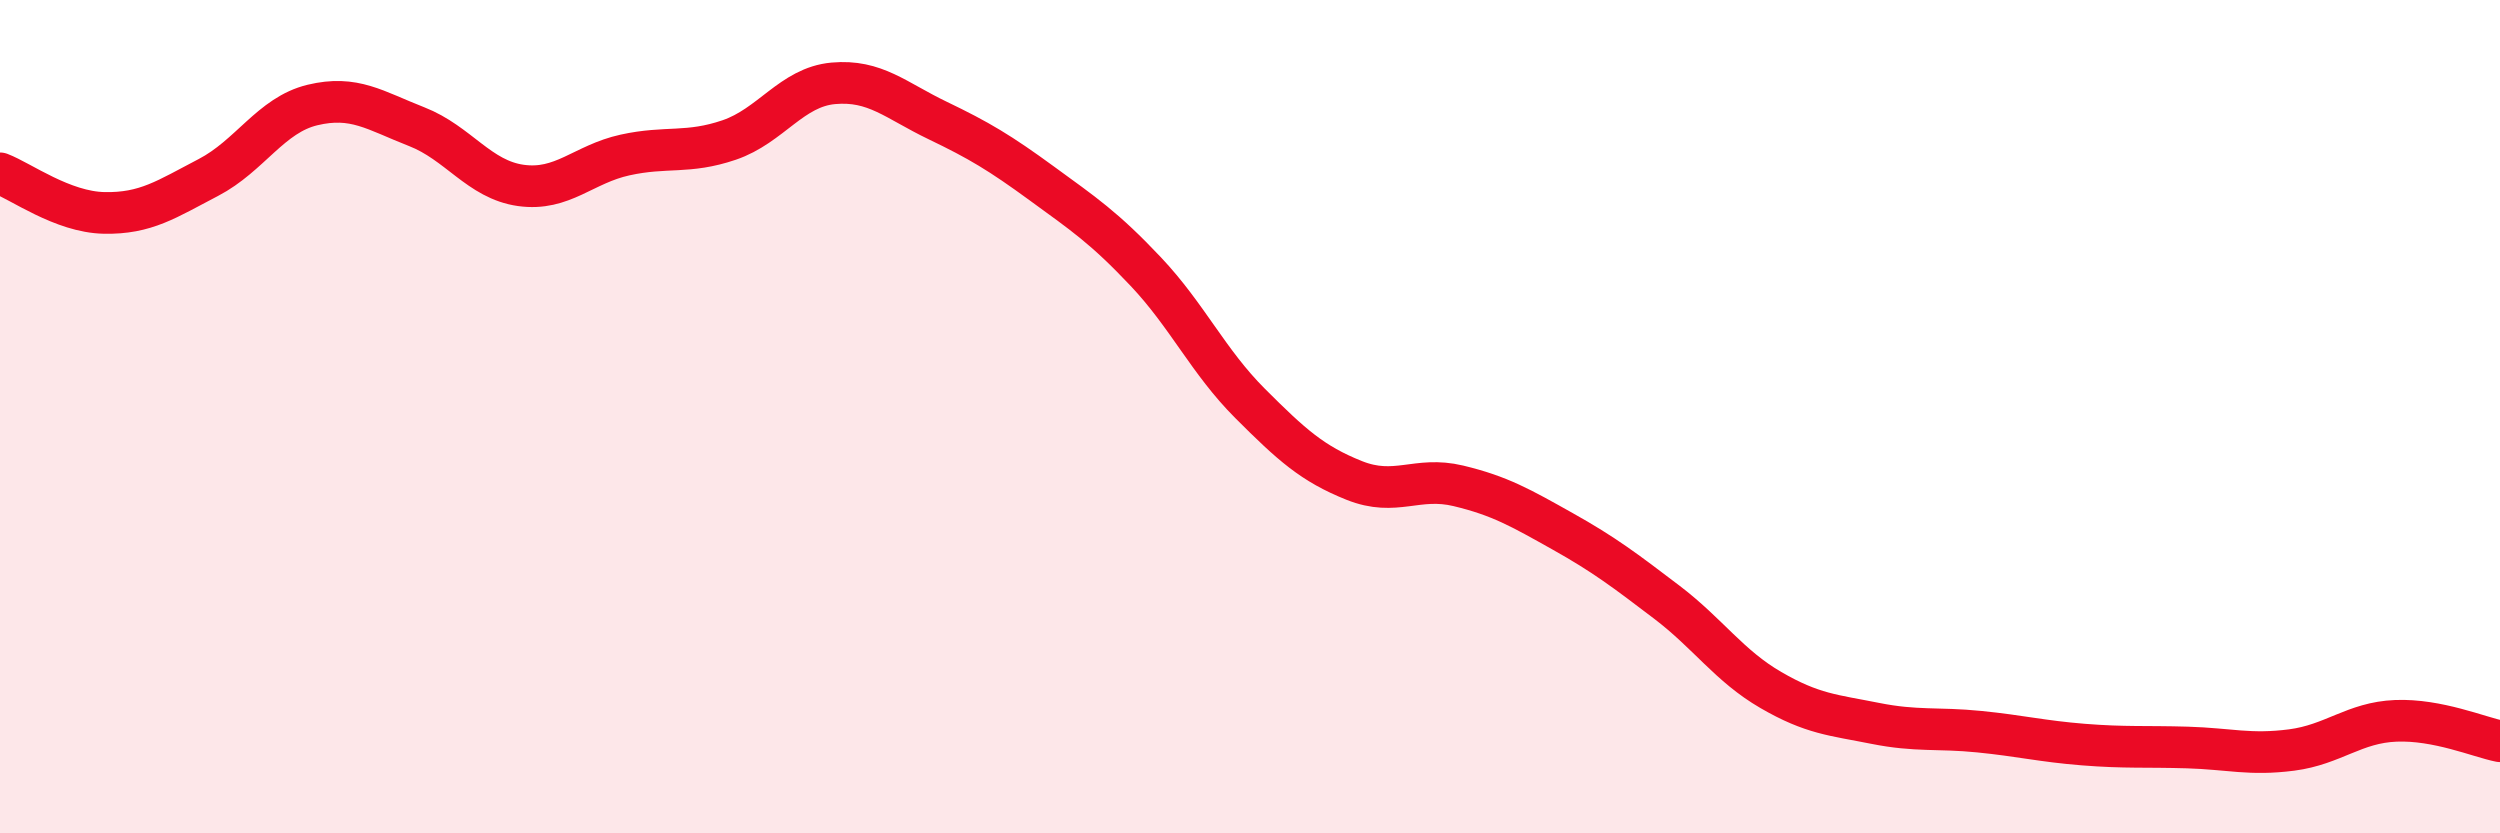
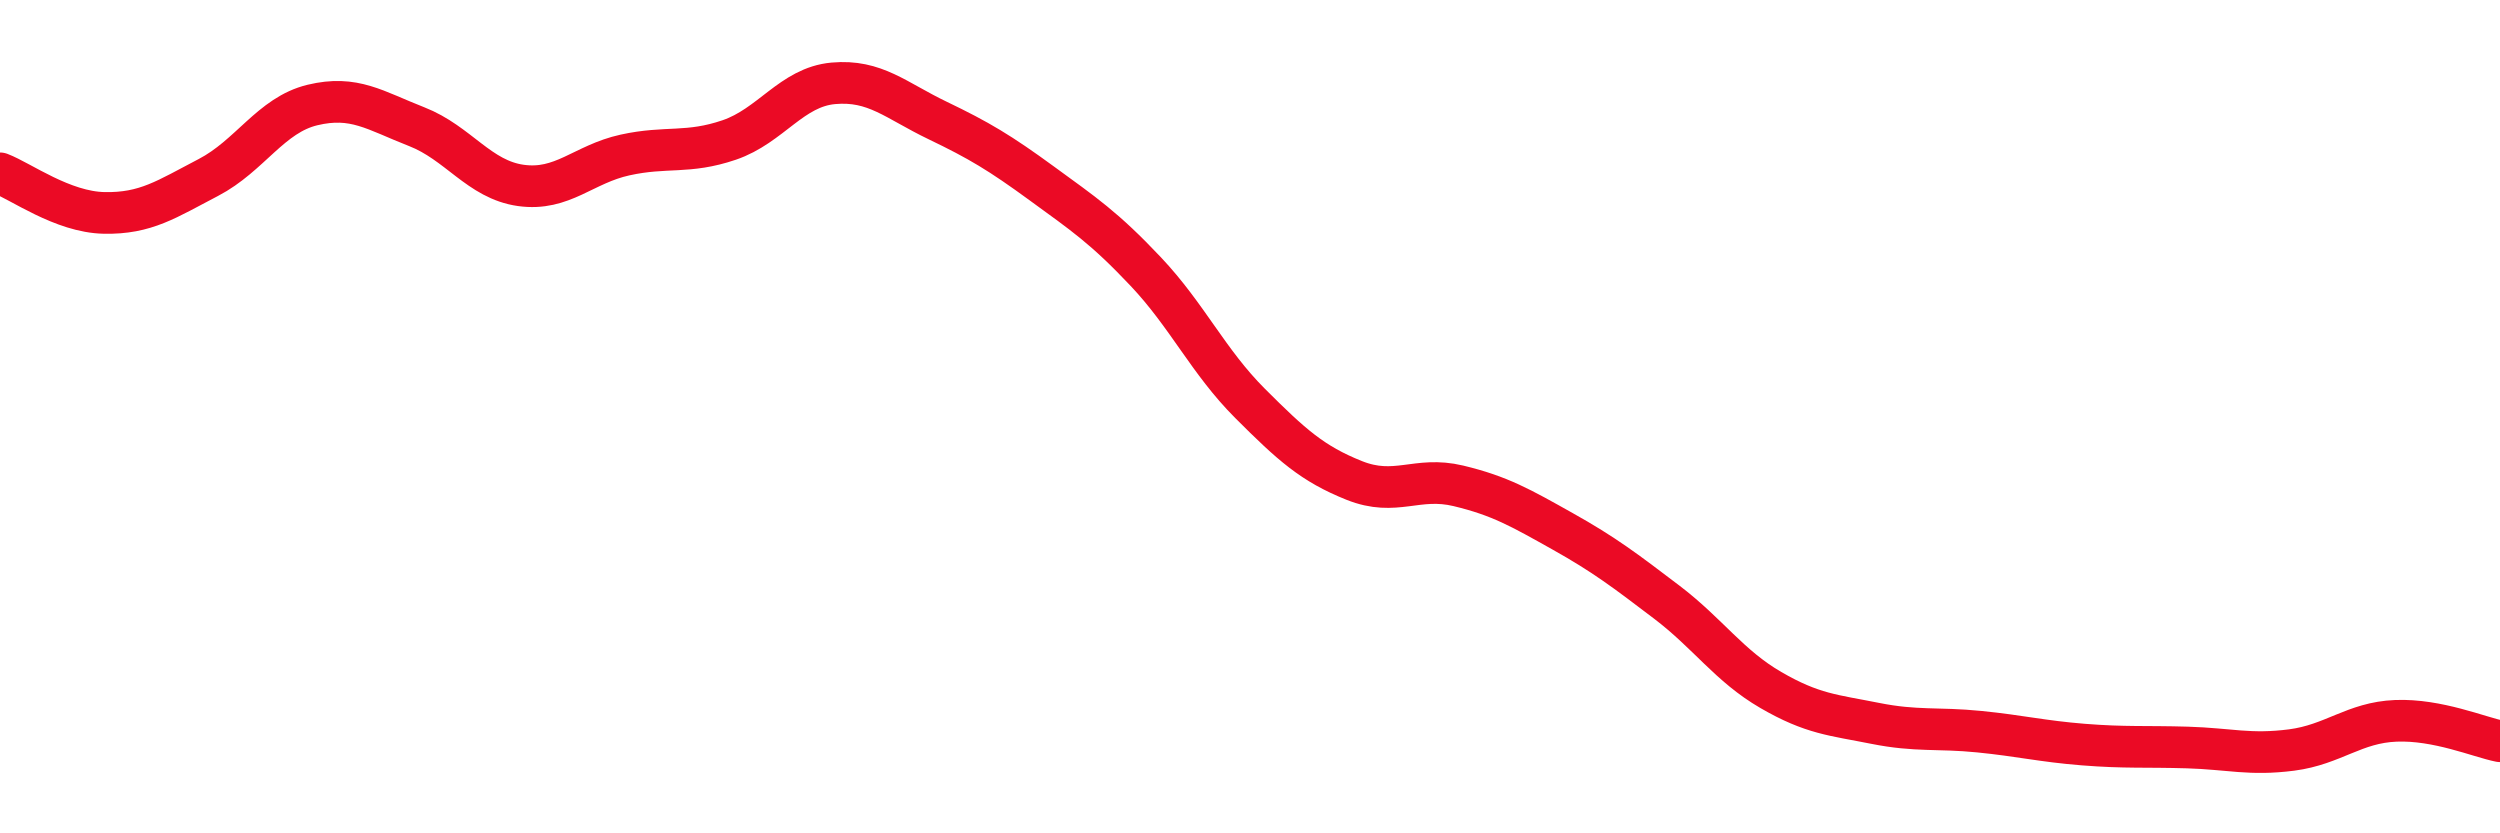
<svg xmlns="http://www.w3.org/2000/svg" width="60" height="20" viewBox="0 0 60 20">
-   <path d="M 0,4.16 C 0.5,4.35 1.5,5.09 2.5,5.11 C 3.5,5.13 4,4.78 5,4.26 C 6,3.74 6.5,2.76 7.5,2.52 C 8.5,2.28 9,2.65 10,3.04 C 11,3.43 11.5,4.31 12.5,4.45 C 13.5,4.59 14,3.94 15,3.72 C 16,3.5 16.5,3.7 17.5,3.36 C 18.5,3.02 19,2.09 20,2 C 21,1.91 21.5,2.41 22.5,2.89 C 23.5,3.37 24,3.67 25,4.4 C 26,5.13 26.5,5.46 27.5,6.52 C 28.5,7.58 29,8.68 30,9.68 C 31,10.68 31.5,11.13 32.5,11.53 C 33.5,11.93 34,11.42 35,11.66 C 36,11.9 36.5,12.19 37.5,12.75 C 38.5,13.31 39,13.69 40,14.45 C 41,15.21 41.5,15.98 42.5,16.56 C 43.5,17.14 44,17.16 45,17.36 C 46,17.56 46.5,17.46 47.5,17.56 C 48.5,17.66 49,17.79 50,17.87 C 51,17.95 51.5,17.91 52.5,17.94 C 53.5,17.97 54,18.13 55,18 C 56,17.87 56.5,17.34 57.5,17.3 C 58.5,17.26 59.5,17.69 60,17.79L60 20L0 20Z" fill="#EB0A25" opacity="0.1" stroke-linecap="round" stroke-linejoin="round" />
  <path d="M 0,4.16 C 0.5,4.35 1.5,5.09 2.5,5.11 C 3.5,5.13 4,4.78 5,4.26 C 6,3.74 6.5,2.76 7.5,2.52 C 8.5,2.28 9,2.65 10,3.04 C 11,3.43 11.5,4.31 12.5,4.45 C 13.5,4.59 14,3.94 15,3.72 C 16,3.5 16.5,3.7 17.5,3.36 C 18.5,3.02 19,2.09 20,2 C 21,1.91 21.5,2.41 22.5,2.89 C 23.5,3.37 24,3.67 25,4.4 C 26,5.13 26.5,5.46 27.5,6.52 C 28.5,7.58 29,8.68 30,9.68 C 31,10.68 31.5,11.13 32.5,11.53 C 33.5,11.93 34,11.42 35,11.66 C 36,11.9 36.5,12.19 37.5,12.75 C 38.5,13.31 39,13.69 40,14.45 C 41,15.21 41.5,15.98 42.5,16.56 C 43.5,17.14 44,17.16 45,17.36 C 46,17.56 46.5,17.46 47.5,17.56 C 48.5,17.66 49,17.79 50,17.87 C 51,17.95 51.5,17.91 52.5,17.94 C 53.5,17.97 54,18.13 55,18 C 56,17.87 56.5,17.34 57.5,17.3 C 58.5,17.26 59.5,17.69 60,17.79" stroke="#EB0A25" stroke-width="1" fill="none" stroke-linecap="round" stroke-linejoin="round" />
</svg>